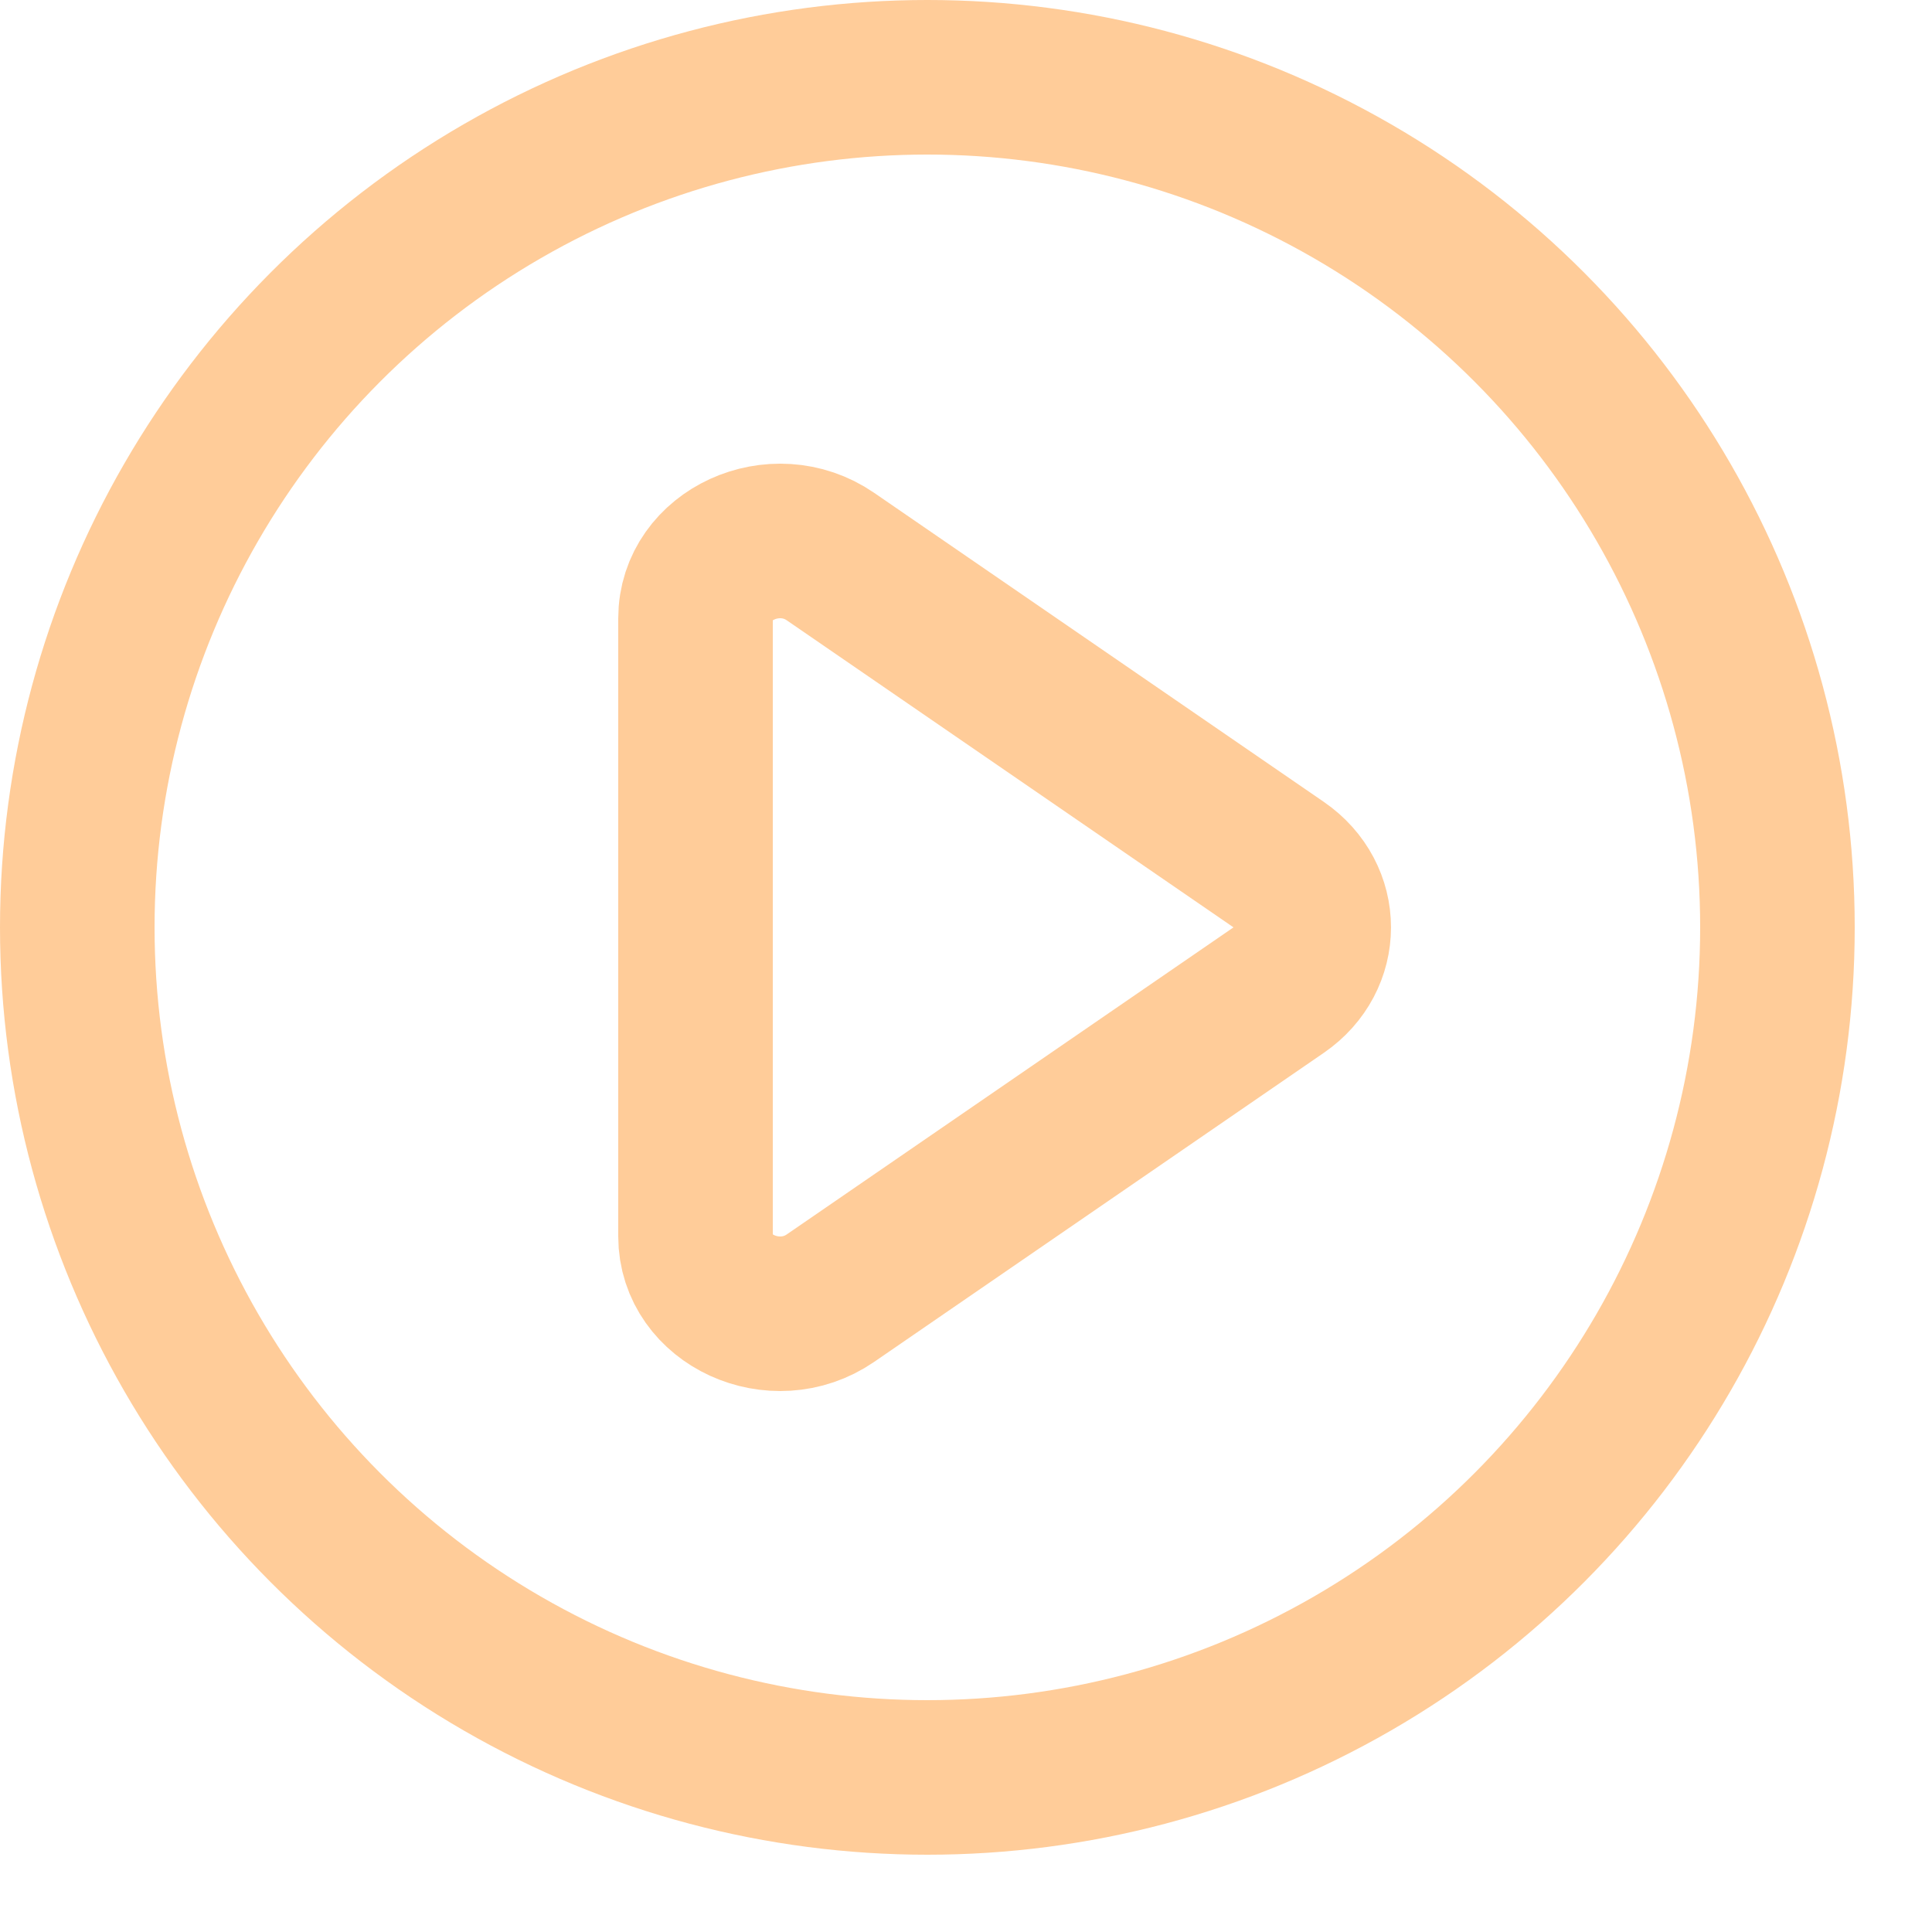
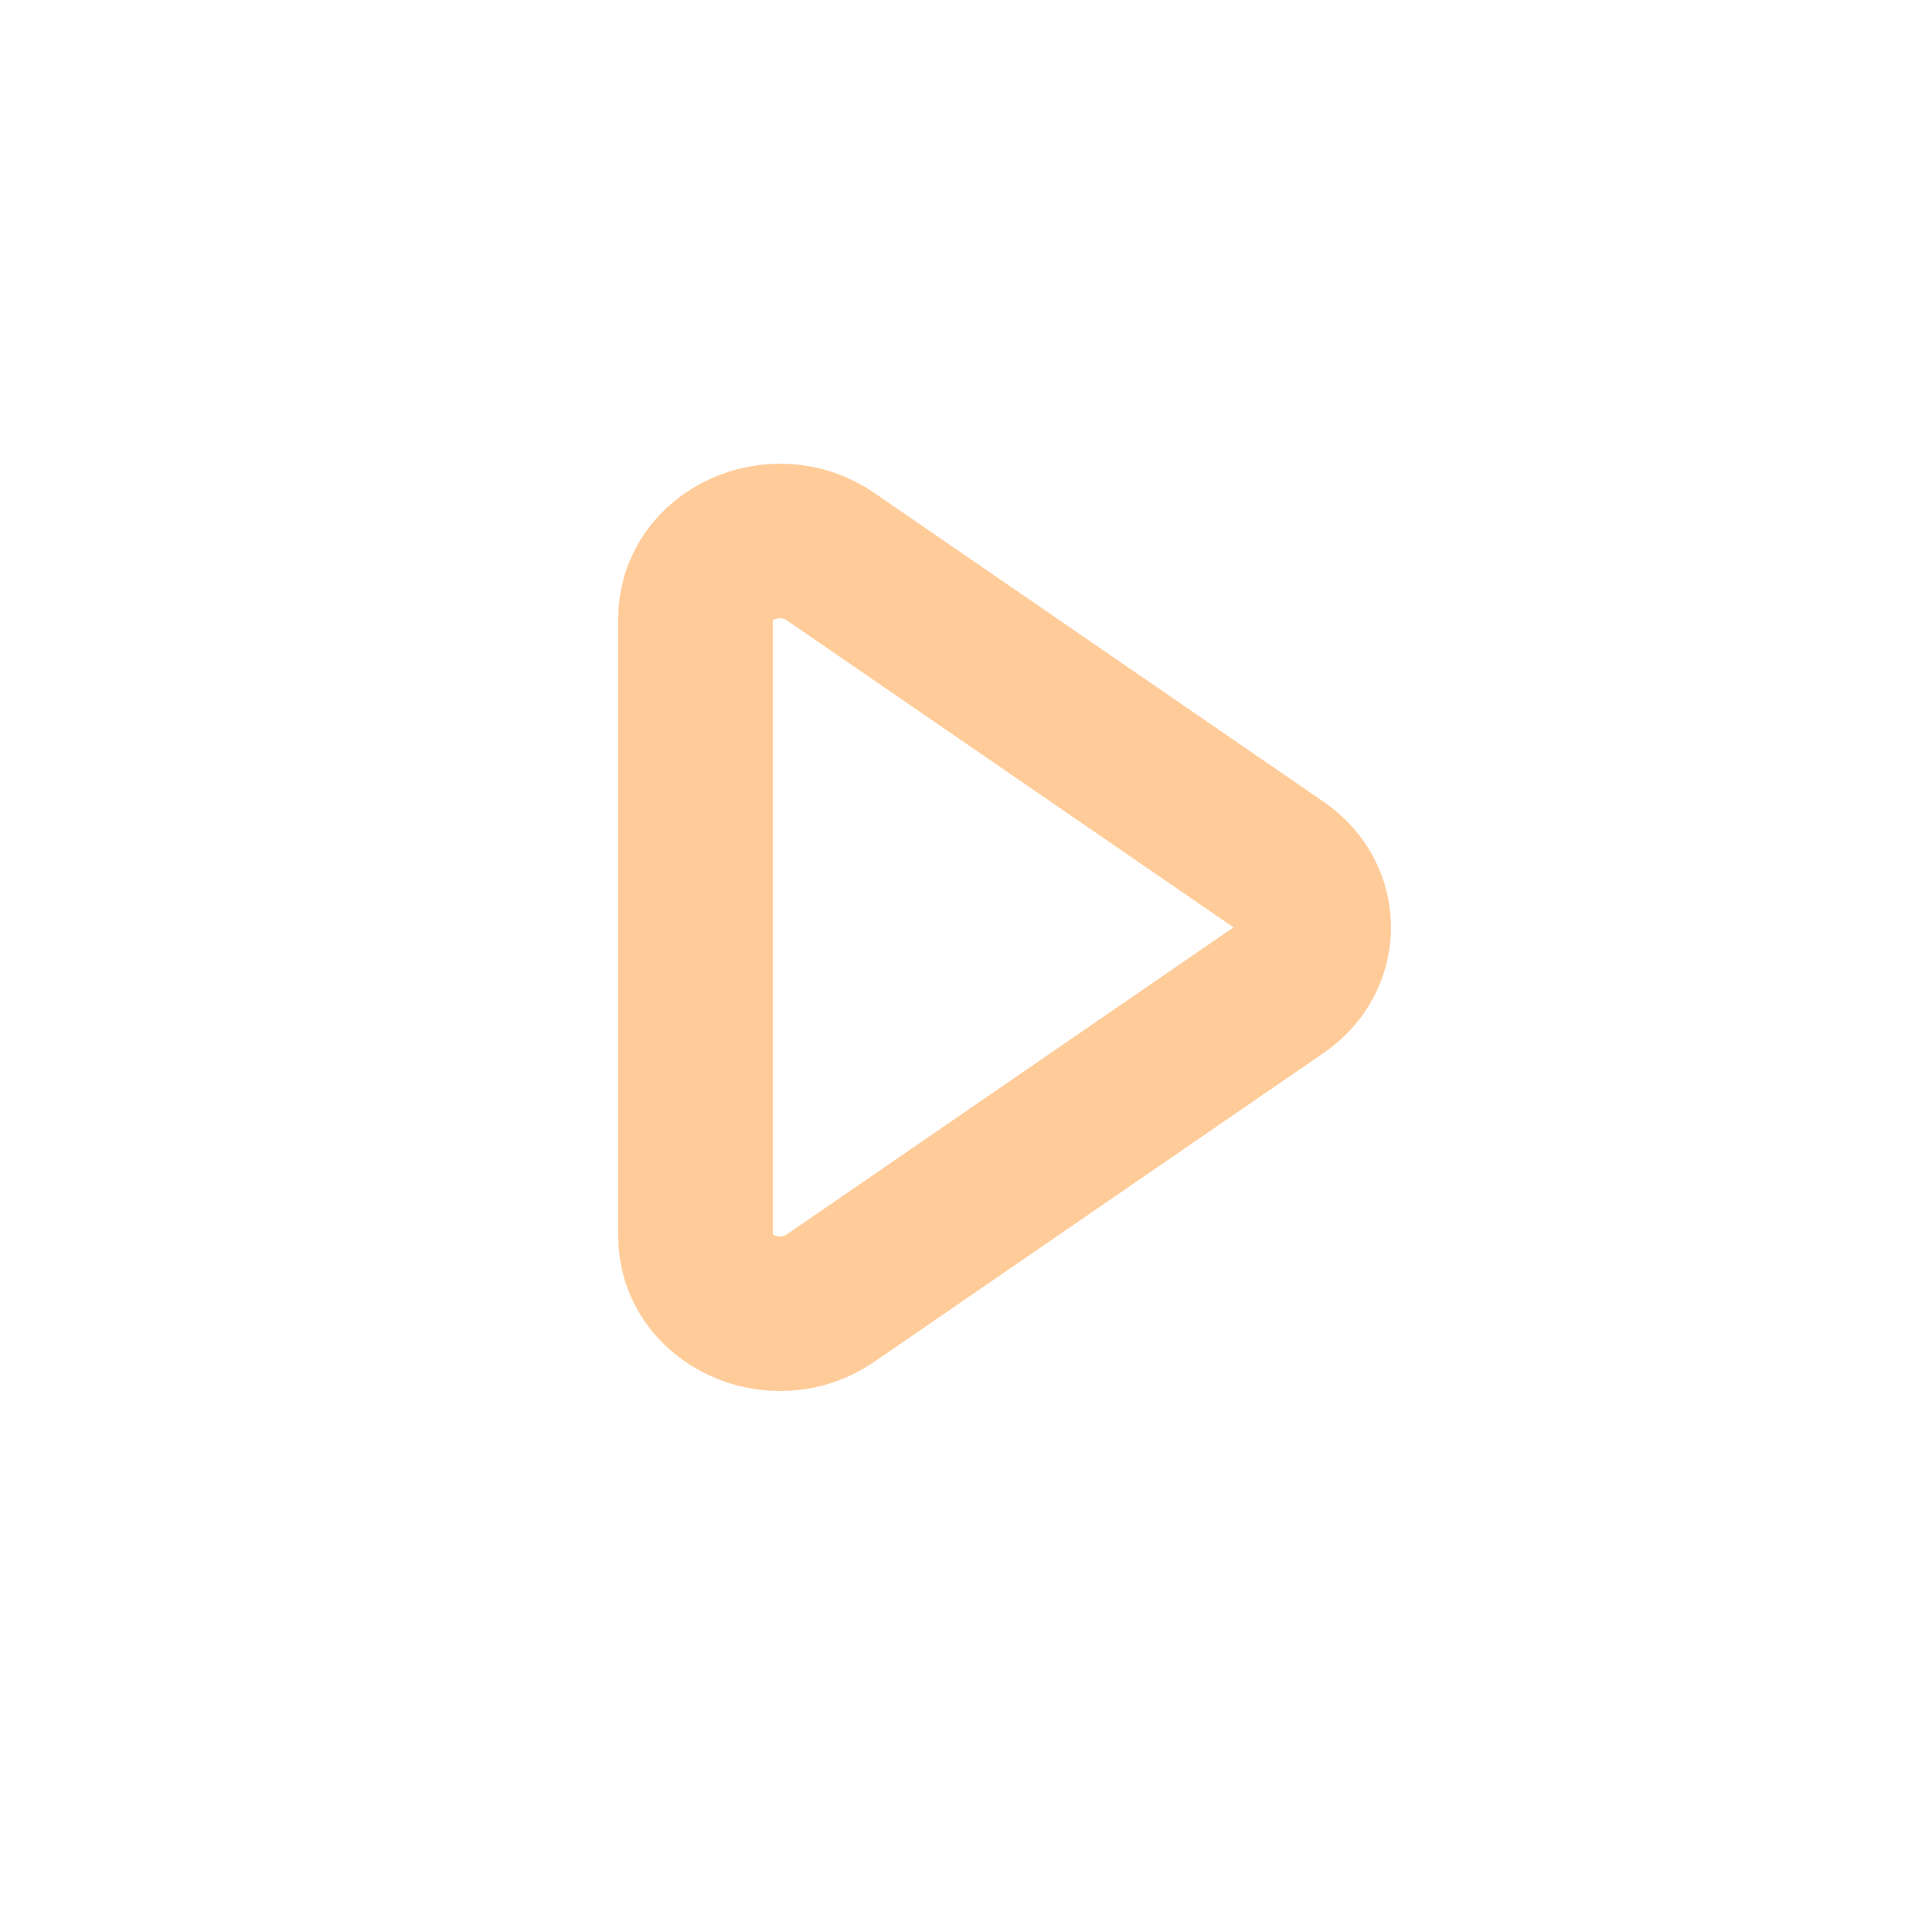
<svg xmlns="http://www.w3.org/2000/svg" enable-background="new 0 0 25 25" width="100" height="100" viewBox="0 0 25 25">
  <title>play-circle</title>
  <g style="fill:none;stroke:#ffcc99;stroke-width:2;stroke-linecap:round;stroke-linejoin:round;stroke-miterlimit:10">
    <path d="m9 8.002v7.996c0 .824 1.027 1.295 1.746.8l5.817-3.998c.582-.4.582-1.2 0-1.6l-5.817-3.998c-.719-.495-1.746-.024-1.746.8z" />
-     <circle cx="12" cy="12" r="11" />
  </g>
</svg>